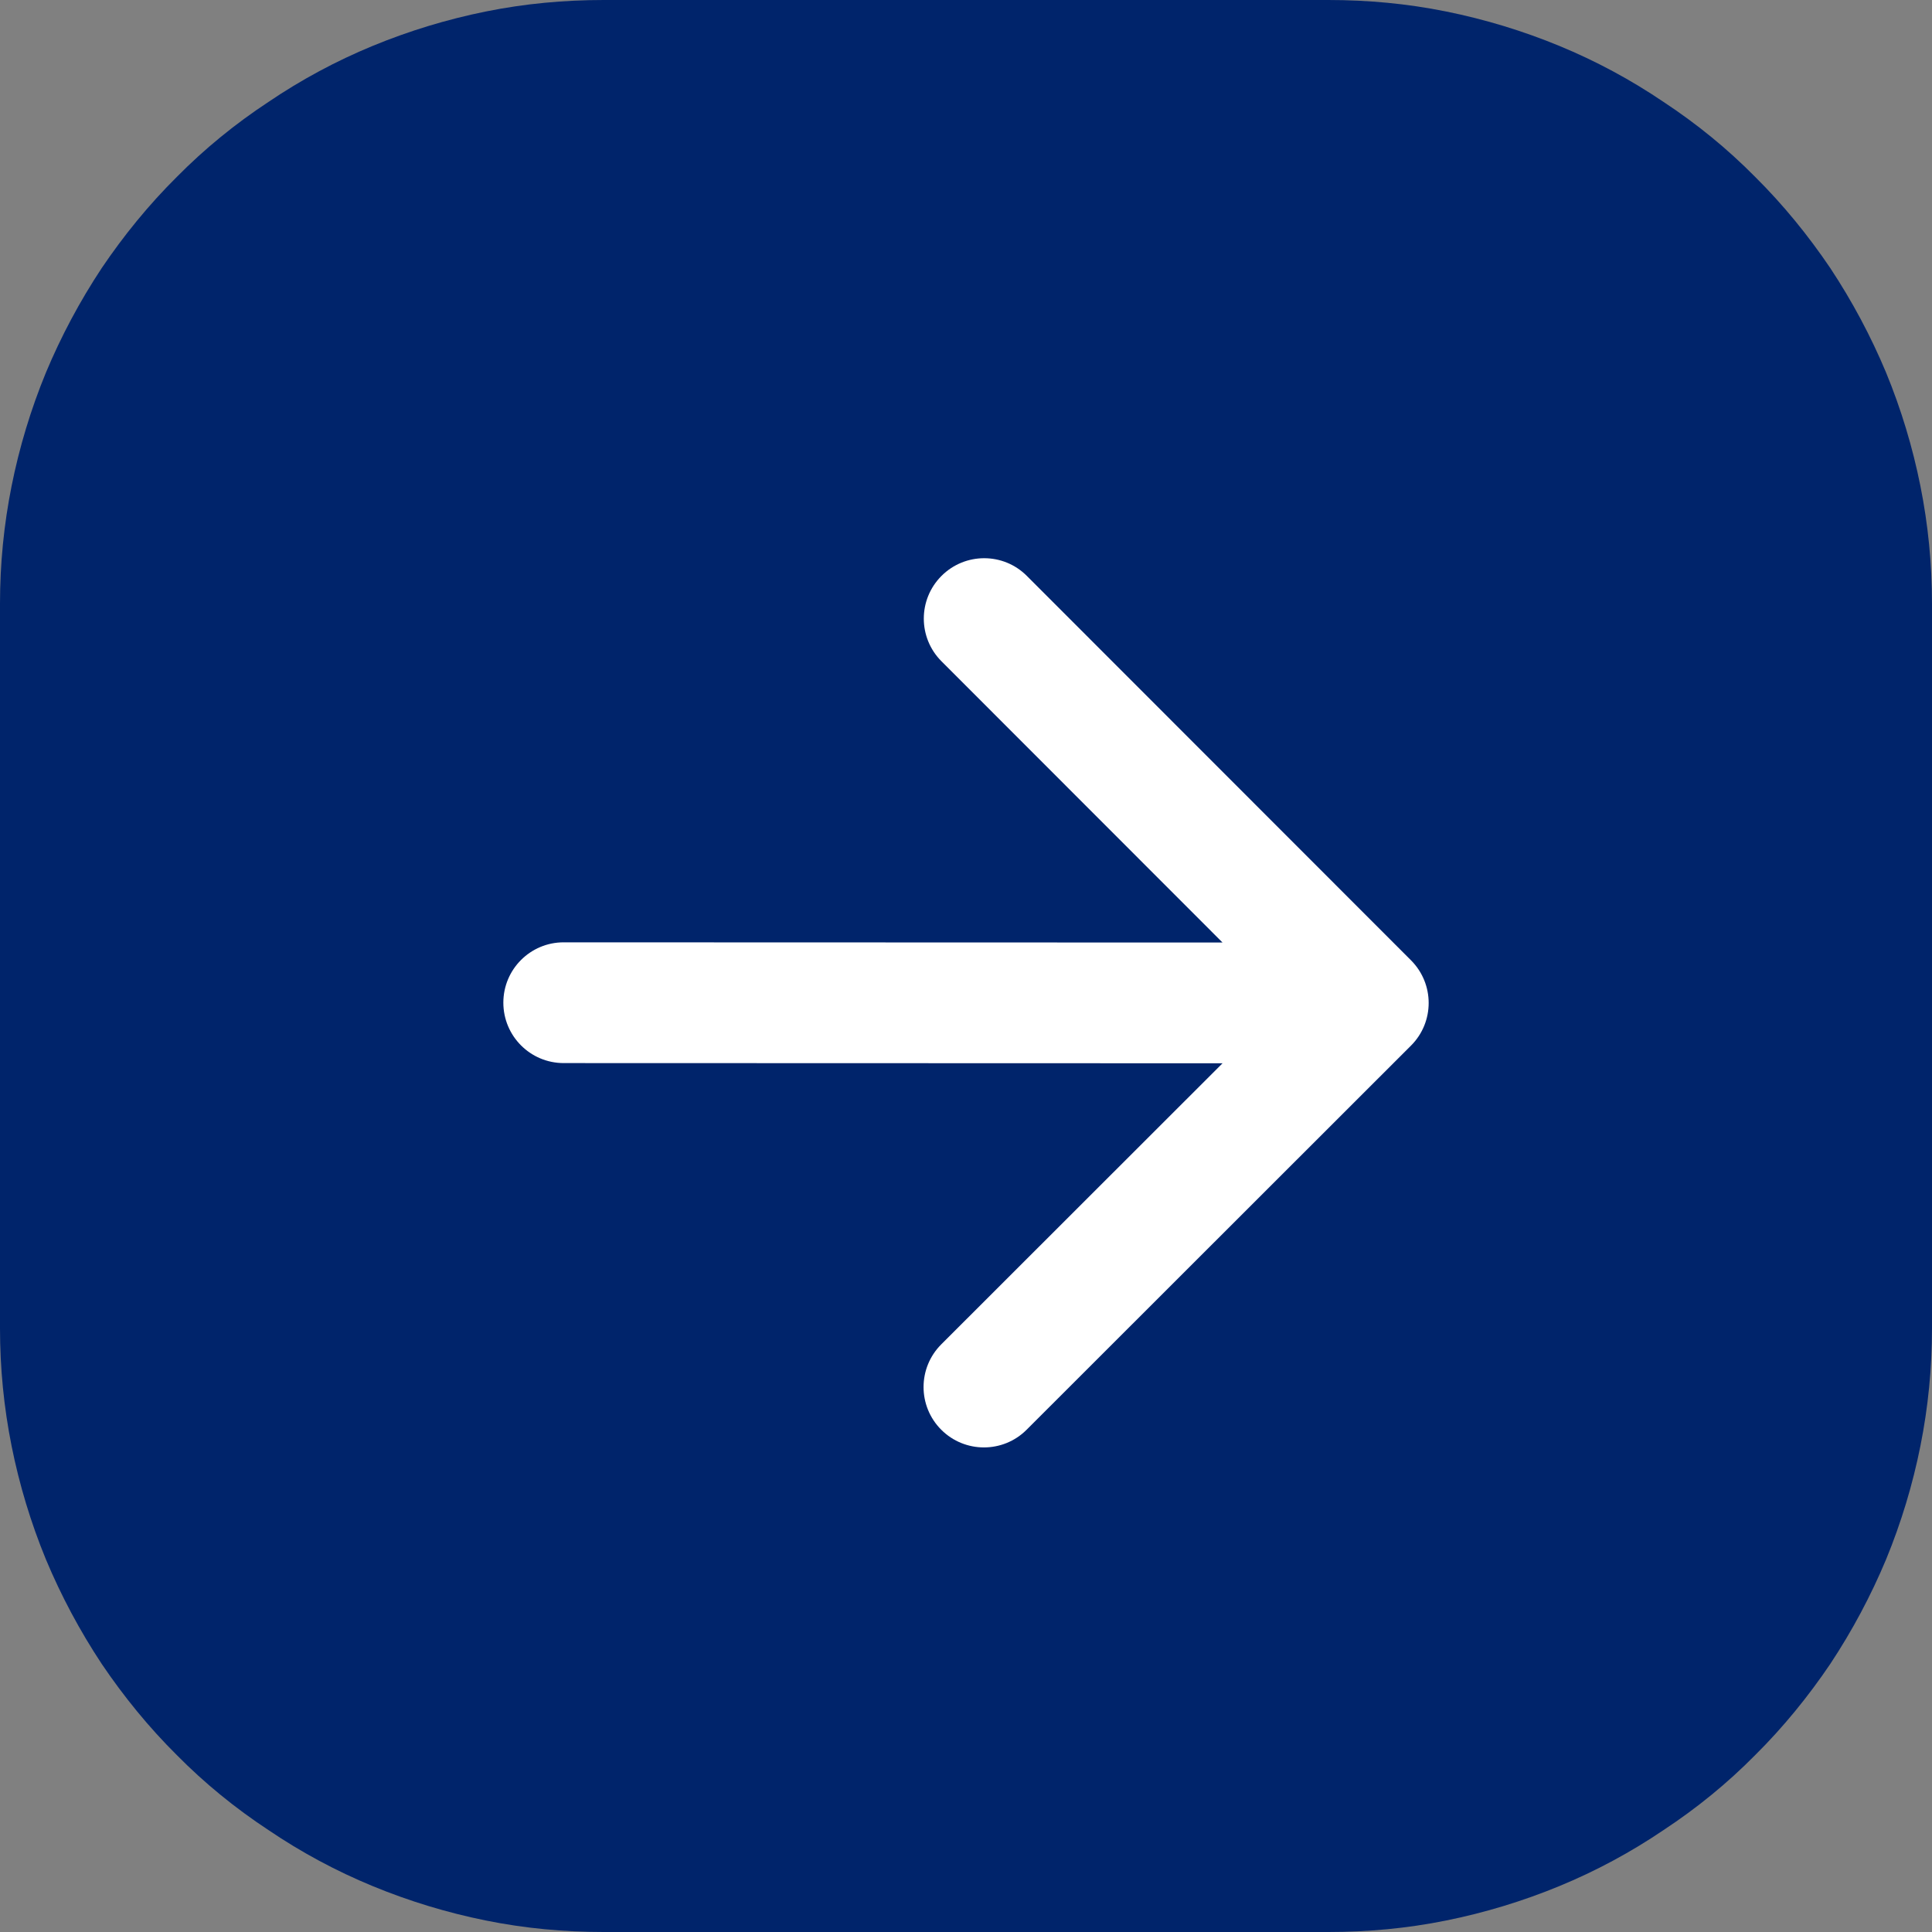
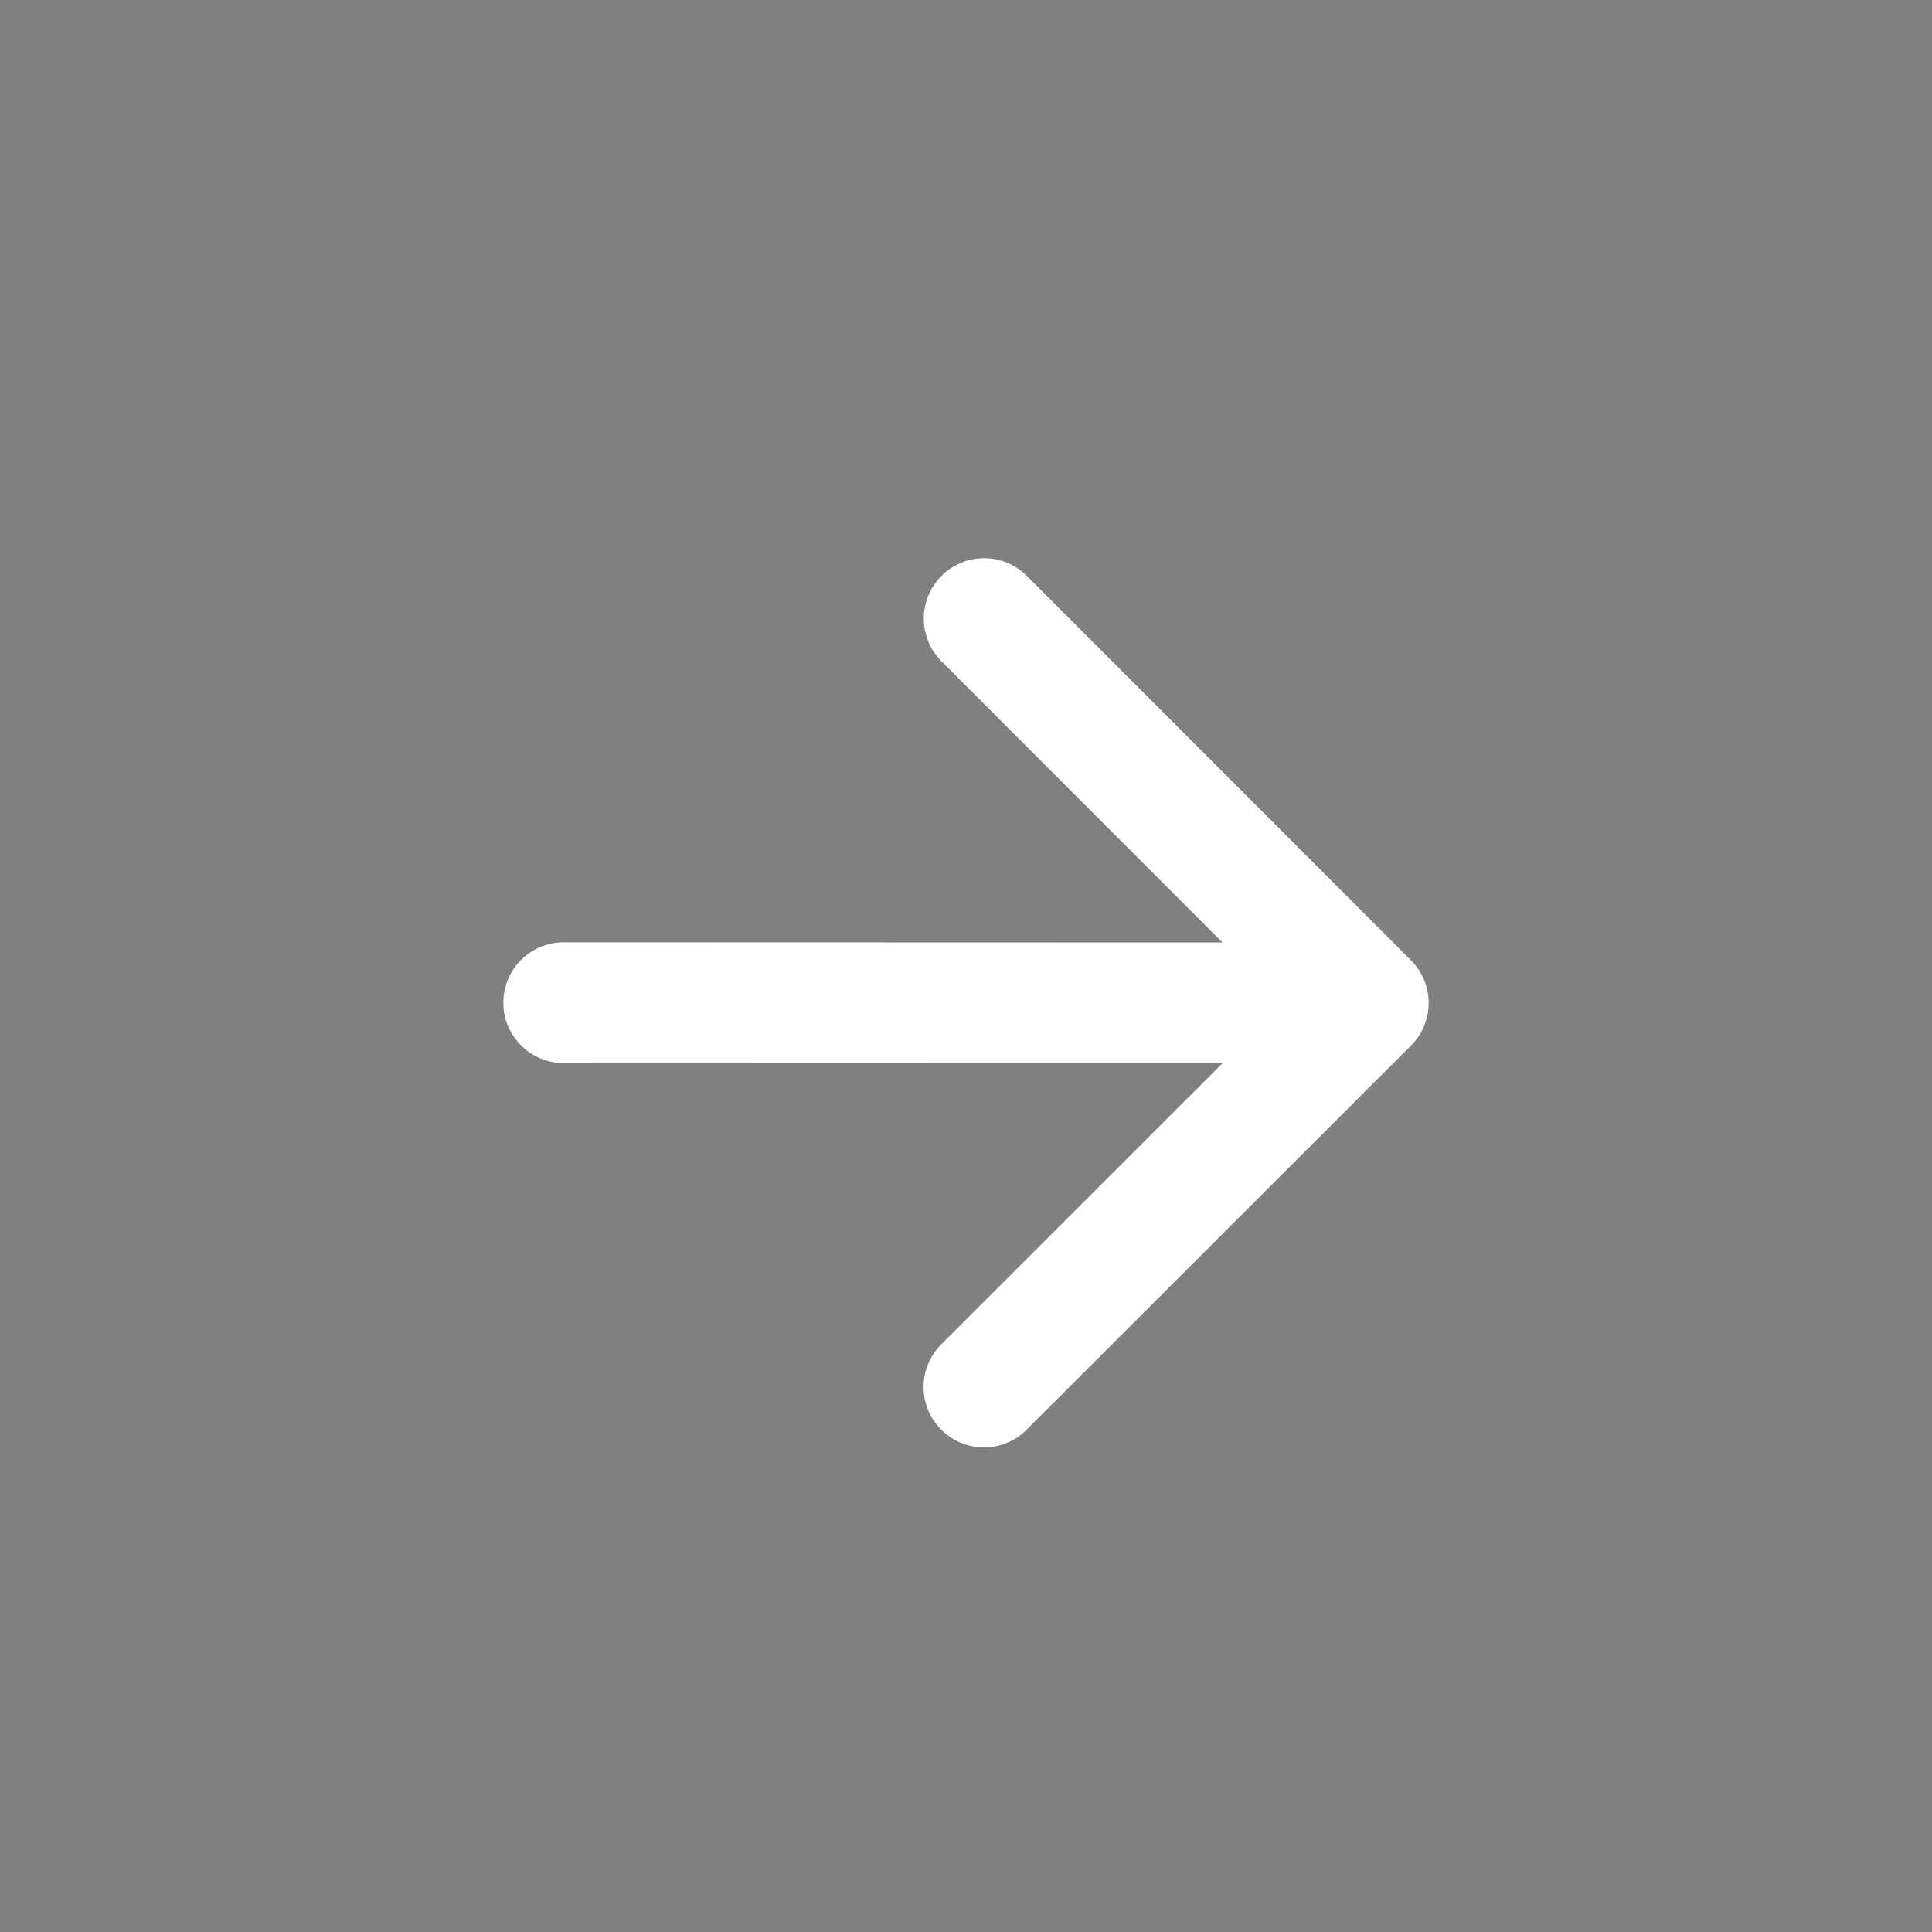
<svg xmlns="http://www.w3.org/2000/svg" width="32" height="32" viewBox="0 0 32 32" fill="none">
  <rect x="0" y="0" width="32" height="32" fill="#808080" stroke="none" />
  <g id="Component 33">
-     <path id="Vector" d="M0 22V10C0 9.34 0.064 8.69 0.192 8.05C0.32 7.41 0.51 6.78 0.761 6.17C1.012 5.57 1.321 4.99 1.685 4.44C2.05 3.9 2.465 3.39 2.929 2.93C3.393 2.46 3.898 2.05 4.444 1.69C4.99 1.32 5.567 1.01 6.173 0.76C6.78 0.51 7.405 0.32 8.049 0.19C8.693 0.06 9.343 0 10 0H22C22.657 0 23.307 0.06 23.951 0.19C24.595 0.32 25.22 0.51 25.827 0.76C26.433 1.01 27.01 1.32 27.556 1.69C28.102 2.05 28.607 2.46 29.071 2.93C29.535 3.39 29.95 3.9 30.315 4.44C30.679 4.99 30.988 5.57 31.239 6.17C31.49 6.78 31.68 7.41 31.808 8.05C31.936 8.69 32 9.34 32 10V22C32 22.66 31.936 23.31 31.808 23.95C31.68 24.59 31.49 25.22 31.239 25.83C30.988 26.43 30.679 27.01 30.315 27.56C29.95 28.1 29.535 28.61 29.071 29.07C28.607 29.54 28.102 29.95 27.556 30.31C27.01 30.68 26.433 30.99 25.827 31.24C25.22 31.49 24.595 31.68 23.951 31.81C23.307 31.94 22.657 32 22 32H10C9.343 32 8.693 31.94 8.049 31.81C7.405 31.68 6.78 31.49 6.173 31.24C5.567 30.99 4.99 30.68 4.444 30.31C3.898 29.95 3.393 29.54 2.929 29.07C2.465 28.61 2.05 28.1 1.685 27.56C1.321 27.01 1.012 26.43 0.761 25.83C0.51 25.22 0.32 24.59 0.192 23.95C0.064 23.31 0 22.66 0 22Z" fill="#00246B" />
    <path id="Vector_2" d="M23.37 17.319C23.761 16.929 23.761 16.296 23.37 15.905L17.008 9.539C16.618 9.148 15.985 9.148 15.594 9.539C15.204 9.929 15.203 10.562 15.594 10.953L21.249 16.612L15.59 22.267C15.2 22.657 15.199 23.29 15.59 23.681C15.98 24.071 16.613 24.072 17.004 23.681L23.37 17.319ZM9.337 15.608C8.785 15.607 8.337 16.055 8.337 16.607C8.337 17.16 8.784 17.608 9.337 17.608L9.337 15.608ZM22.663 15.612L9.337 15.608L9.337 17.608L22.663 17.612L22.663 15.612Z" fill="white" />
  </g>
</svg>